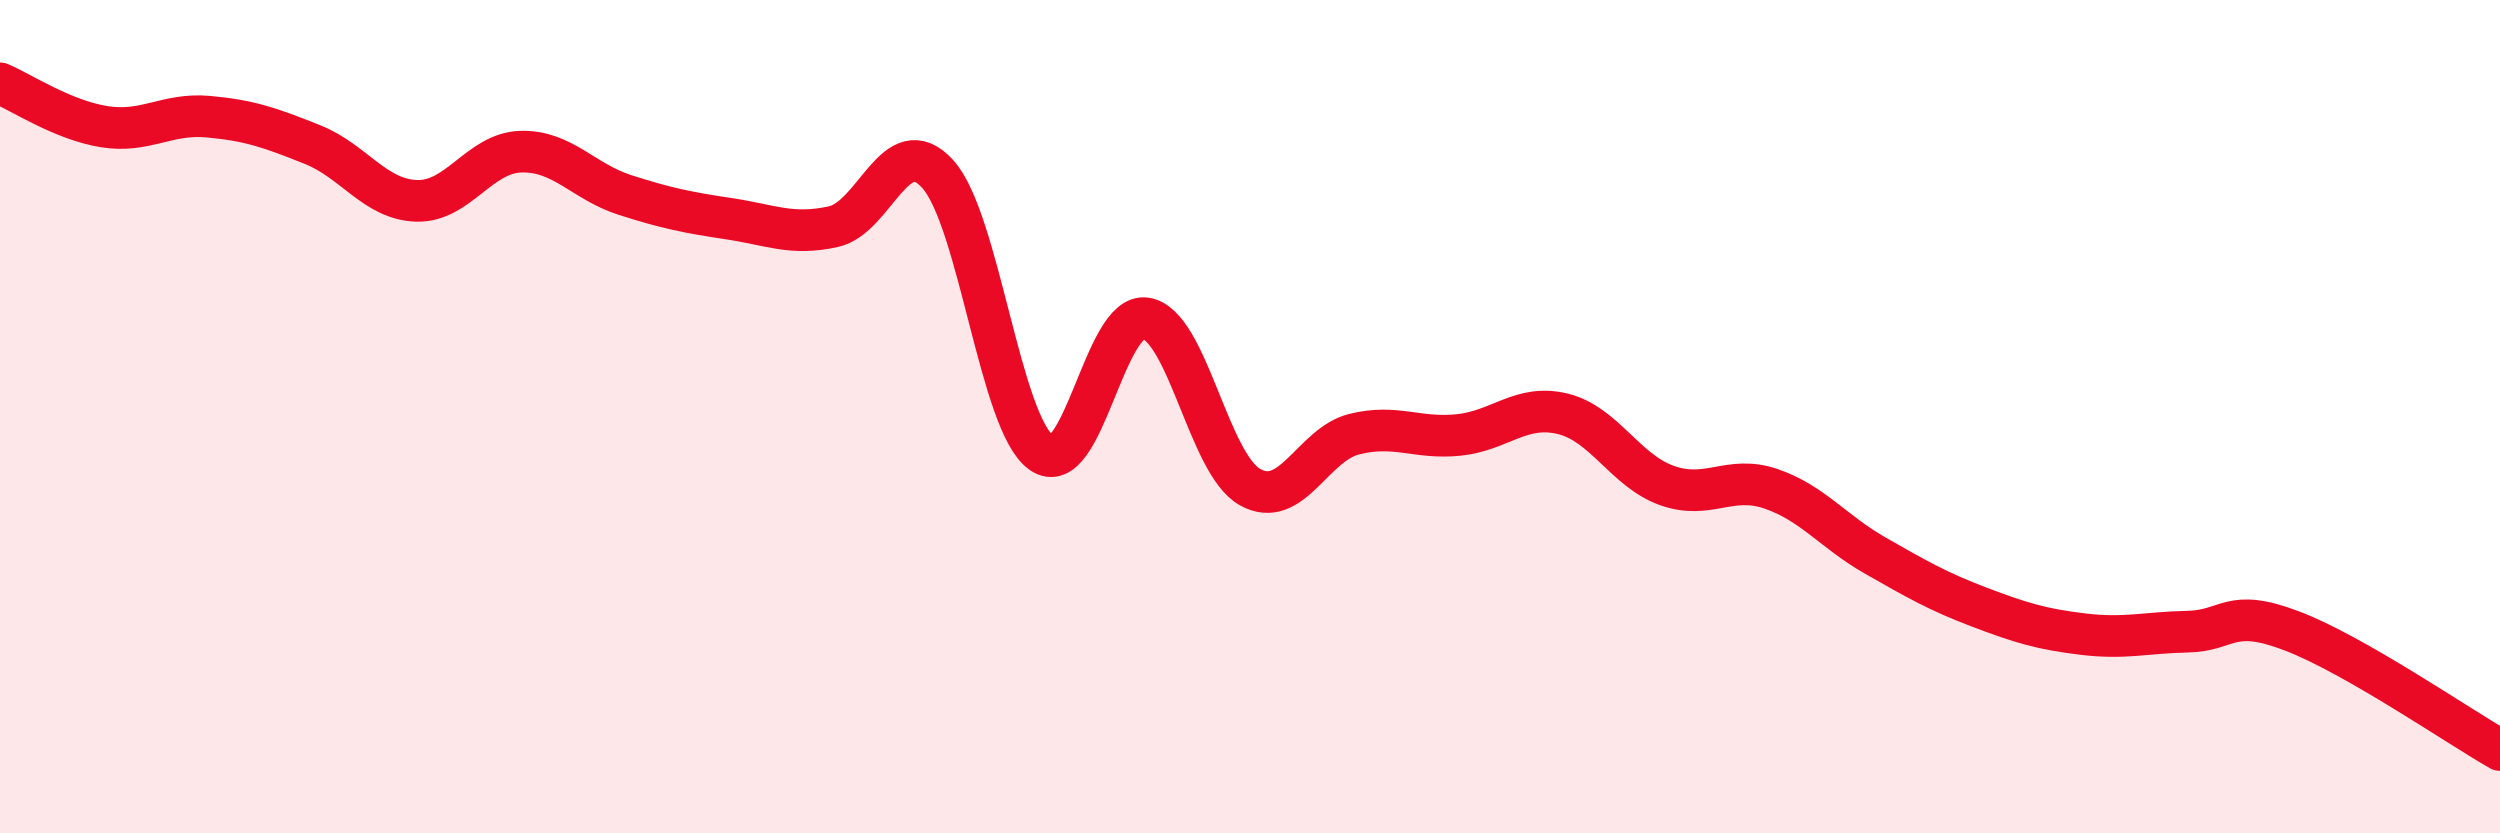
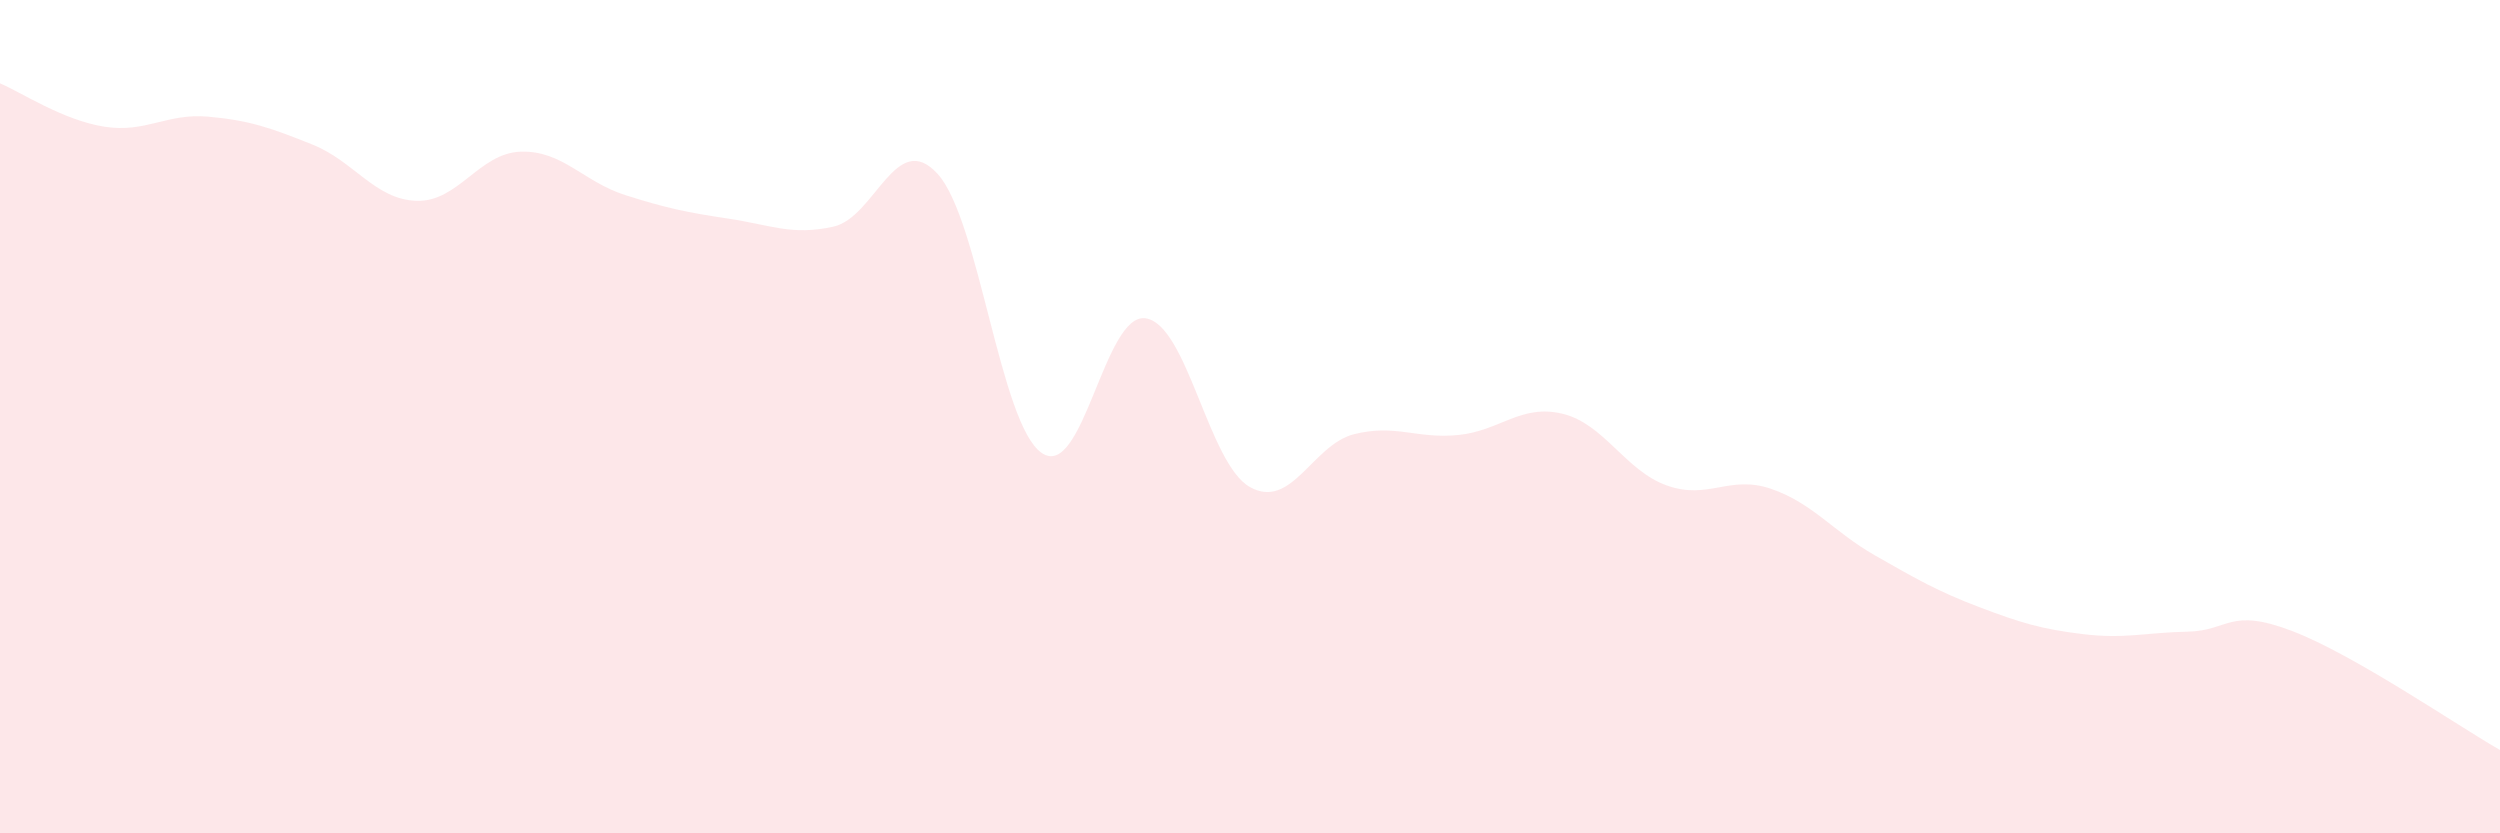
<svg xmlns="http://www.w3.org/2000/svg" width="60" height="20" viewBox="0 0 60 20">
  <path d="M 0,2 C 0.5,2.21 1.5,2.88 2.5,3.04 C 3.5,3.2 4,2.71 5,2.8 C 6,2.89 6.5,3.07 7.5,3.47 C 8.5,3.87 9,4.79 10,4.82 C 11,4.85 11.5,3.67 12.5,3.64 C 13.5,3.61 14,4.36 15,4.68 C 16,5 16.5,5.1 17.5,5.25 C 18.5,5.4 19,5.66 20,5.44 C 21,5.22 21.5,3.08 22.5,4.17 C 23.5,5.26 24,10.18 25,10.87 C 26,11.56 26.5,7.48 27.5,7.64 C 28.5,7.8 29,11.13 30,11.69 C 31,12.25 31.5,10.67 32.5,10.42 C 33.5,10.17 34,10.54 35,10.44 C 36,10.34 36.5,9.69 37.5,9.93 C 38.5,10.17 39,11.29 40,11.65 C 41,12.01 41.5,11.39 42.5,11.73 C 43.5,12.07 44,12.76 45,13.33 C 46,13.9 46.5,14.19 47.5,14.57 C 48.5,14.95 49,15.1 50,15.22 C 51,15.34 51.5,15.18 52.5,15.16 C 53.5,15.14 53.5,14.57 55,15.14 C 56.5,15.71 59,17.43 60,18L60 20L0 20Z" fill="#EB0A25" opacity="0.1" stroke-linecap="round" stroke-linejoin="round" />
-   <path d="M 0,2 C 0.5,2.21 1.5,2.88 2.5,3.04 C 3.5,3.2 4,2.71 5,2.8 C 6,2.89 6.5,3.07 7.5,3.47 C 8.5,3.87 9,4.79 10,4.82 C 11,4.85 11.5,3.67 12.5,3.64 C 13.5,3.61 14,4.36 15,4.68 C 16,5 16.5,5.1 17.5,5.25 C 18.5,5.4 19,5.66 20,5.44 C 21,5.22 21.5,3.08 22.5,4.17 C 23.5,5.26 24,10.18 25,10.87 C 26,11.56 26.5,7.48 27.5,7.64 C 28.5,7.8 29,11.13 30,11.69 C 31,12.25 31.5,10.67 32.5,10.42 C 33.5,10.17 34,10.54 35,10.44 C 36,10.34 36.5,9.69 37.5,9.93 C 38.5,10.17 39,11.29 40,11.65 C 41,12.01 41.5,11.39 42.5,11.73 C 43.5,12.07 44,12.76 45,13.33 C 46,13.9 46.5,14.19 47.5,14.57 C 48.5,14.95 49,15.1 50,15.22 C 51,15.34 51.5,15.18 52.5,15.16 C 53.5,15.14 53.5,14.57 55,15.14 C 56.5,15.71 59,17.43 60,18" stroke="#EB0A25" stroke-width="1" fill="none" stroke-linecap="round" stroke-linejoin="round" />
</svg>